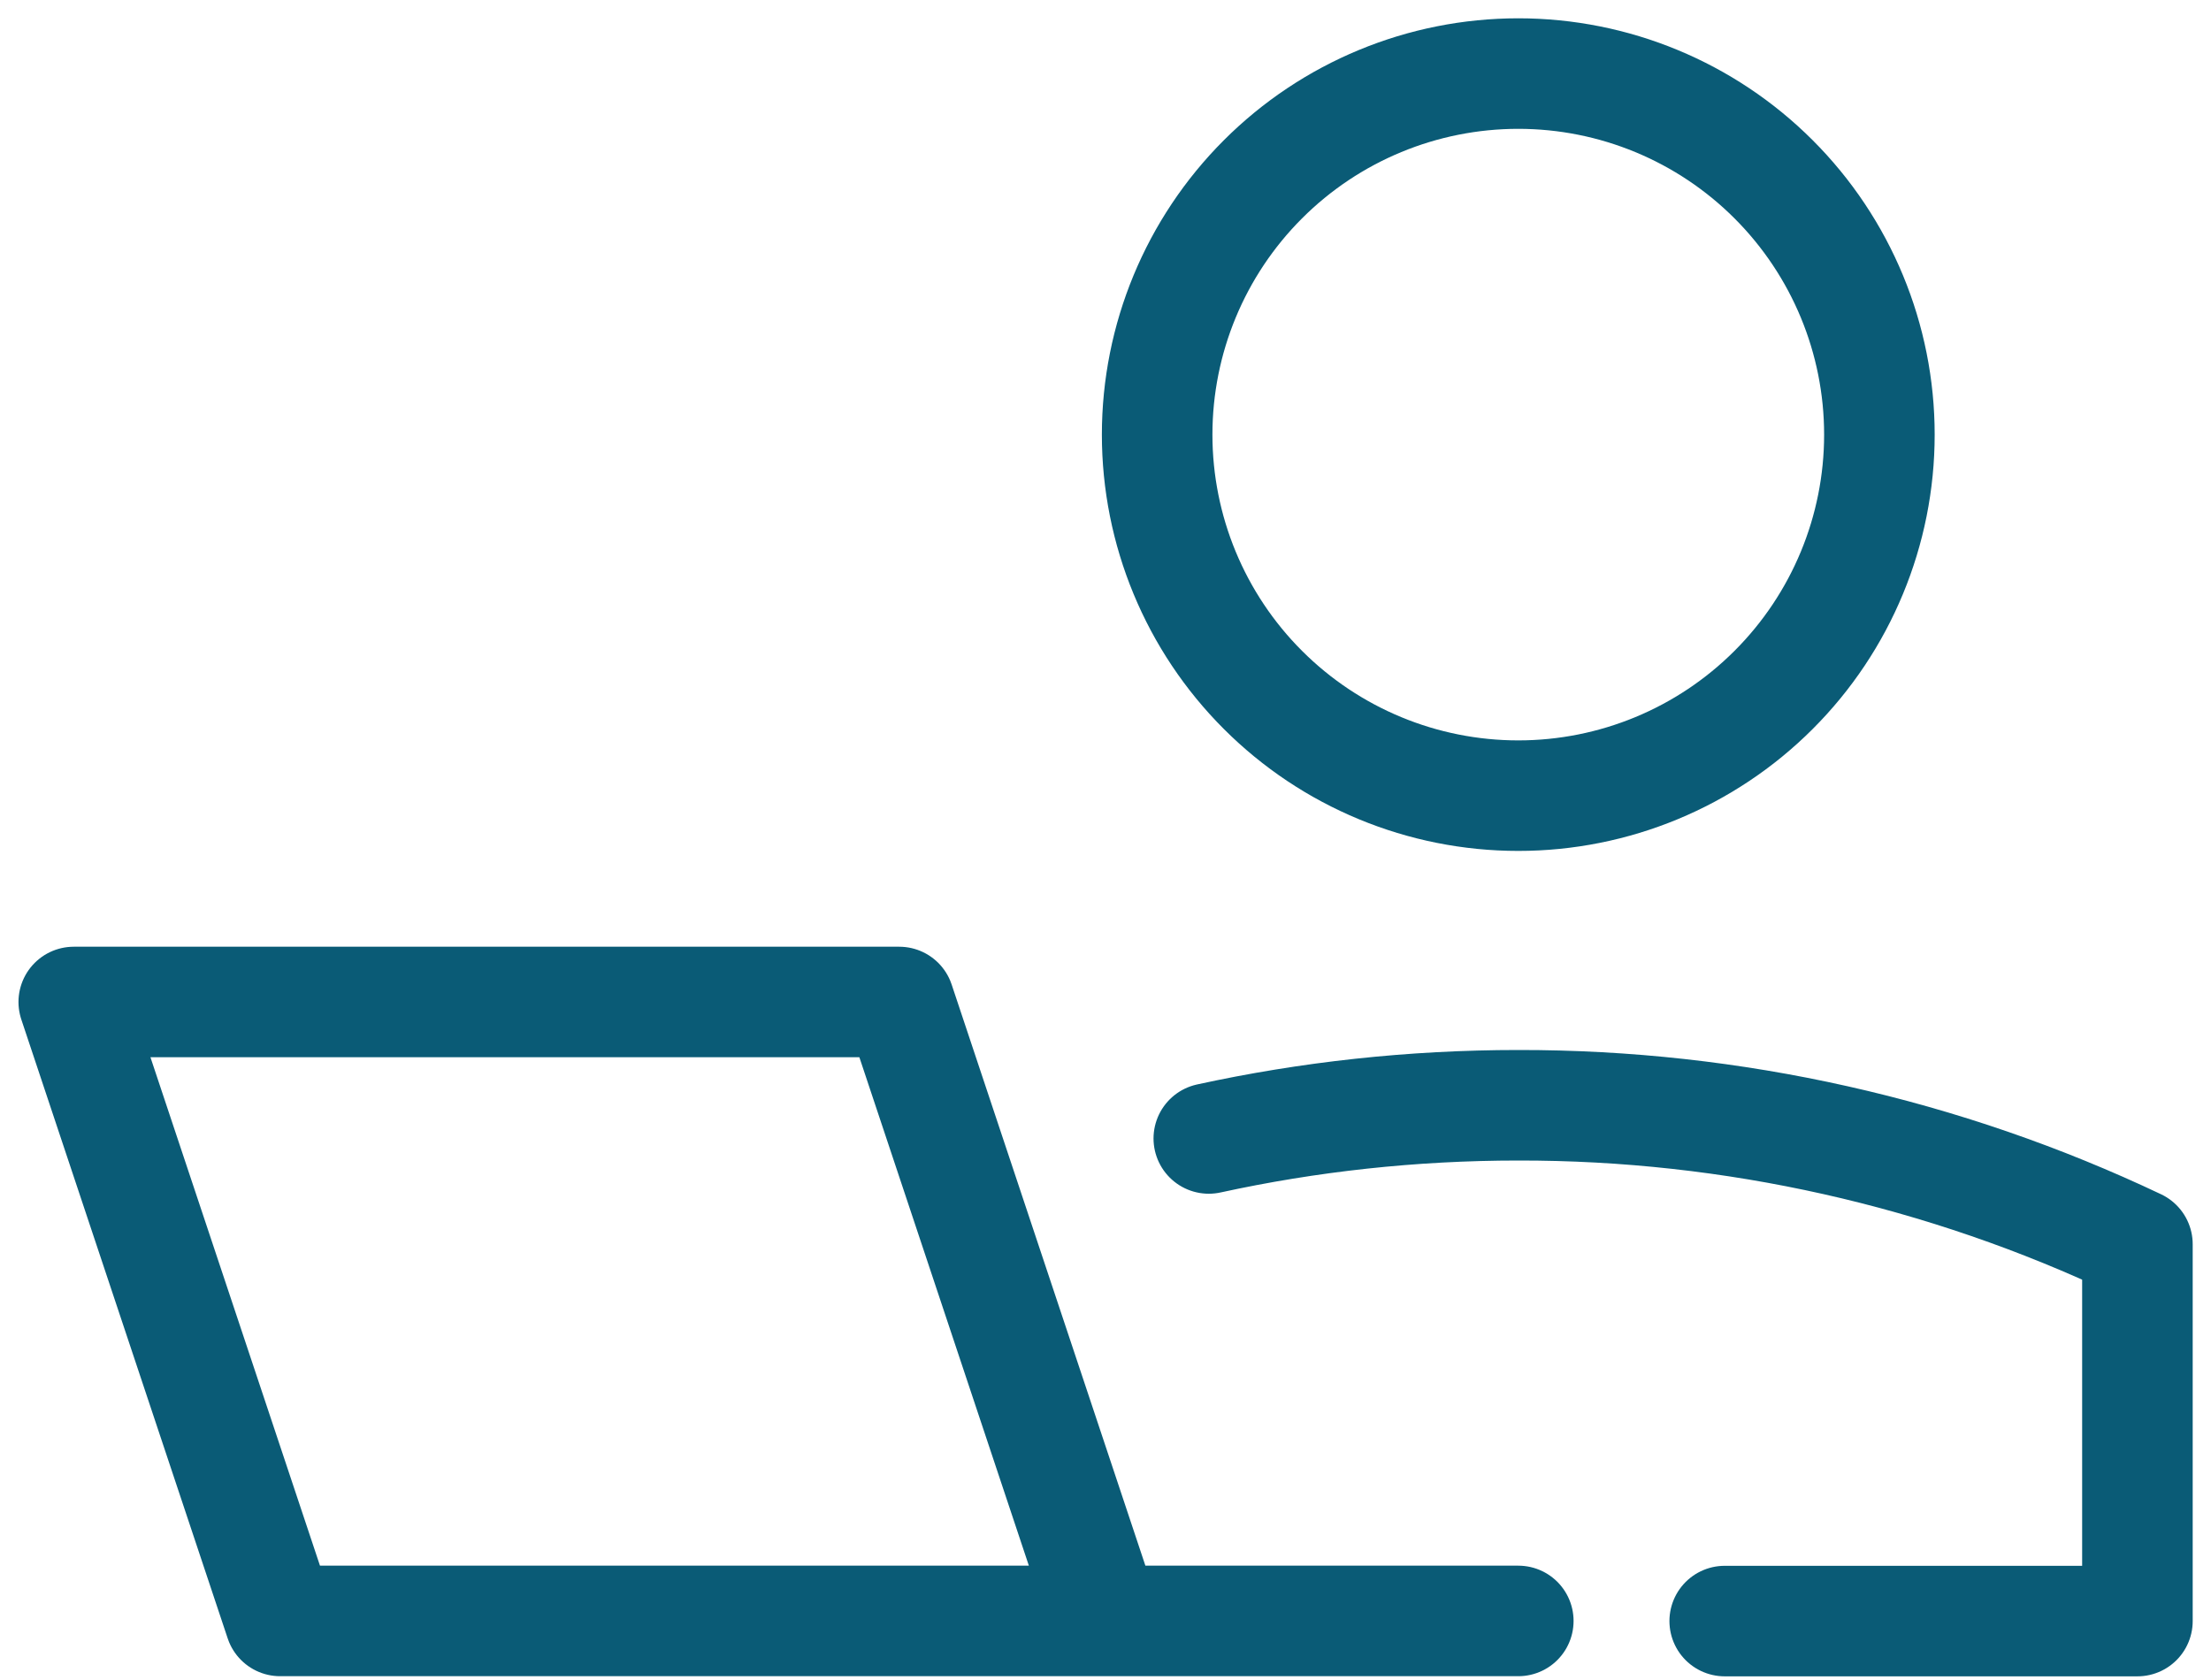
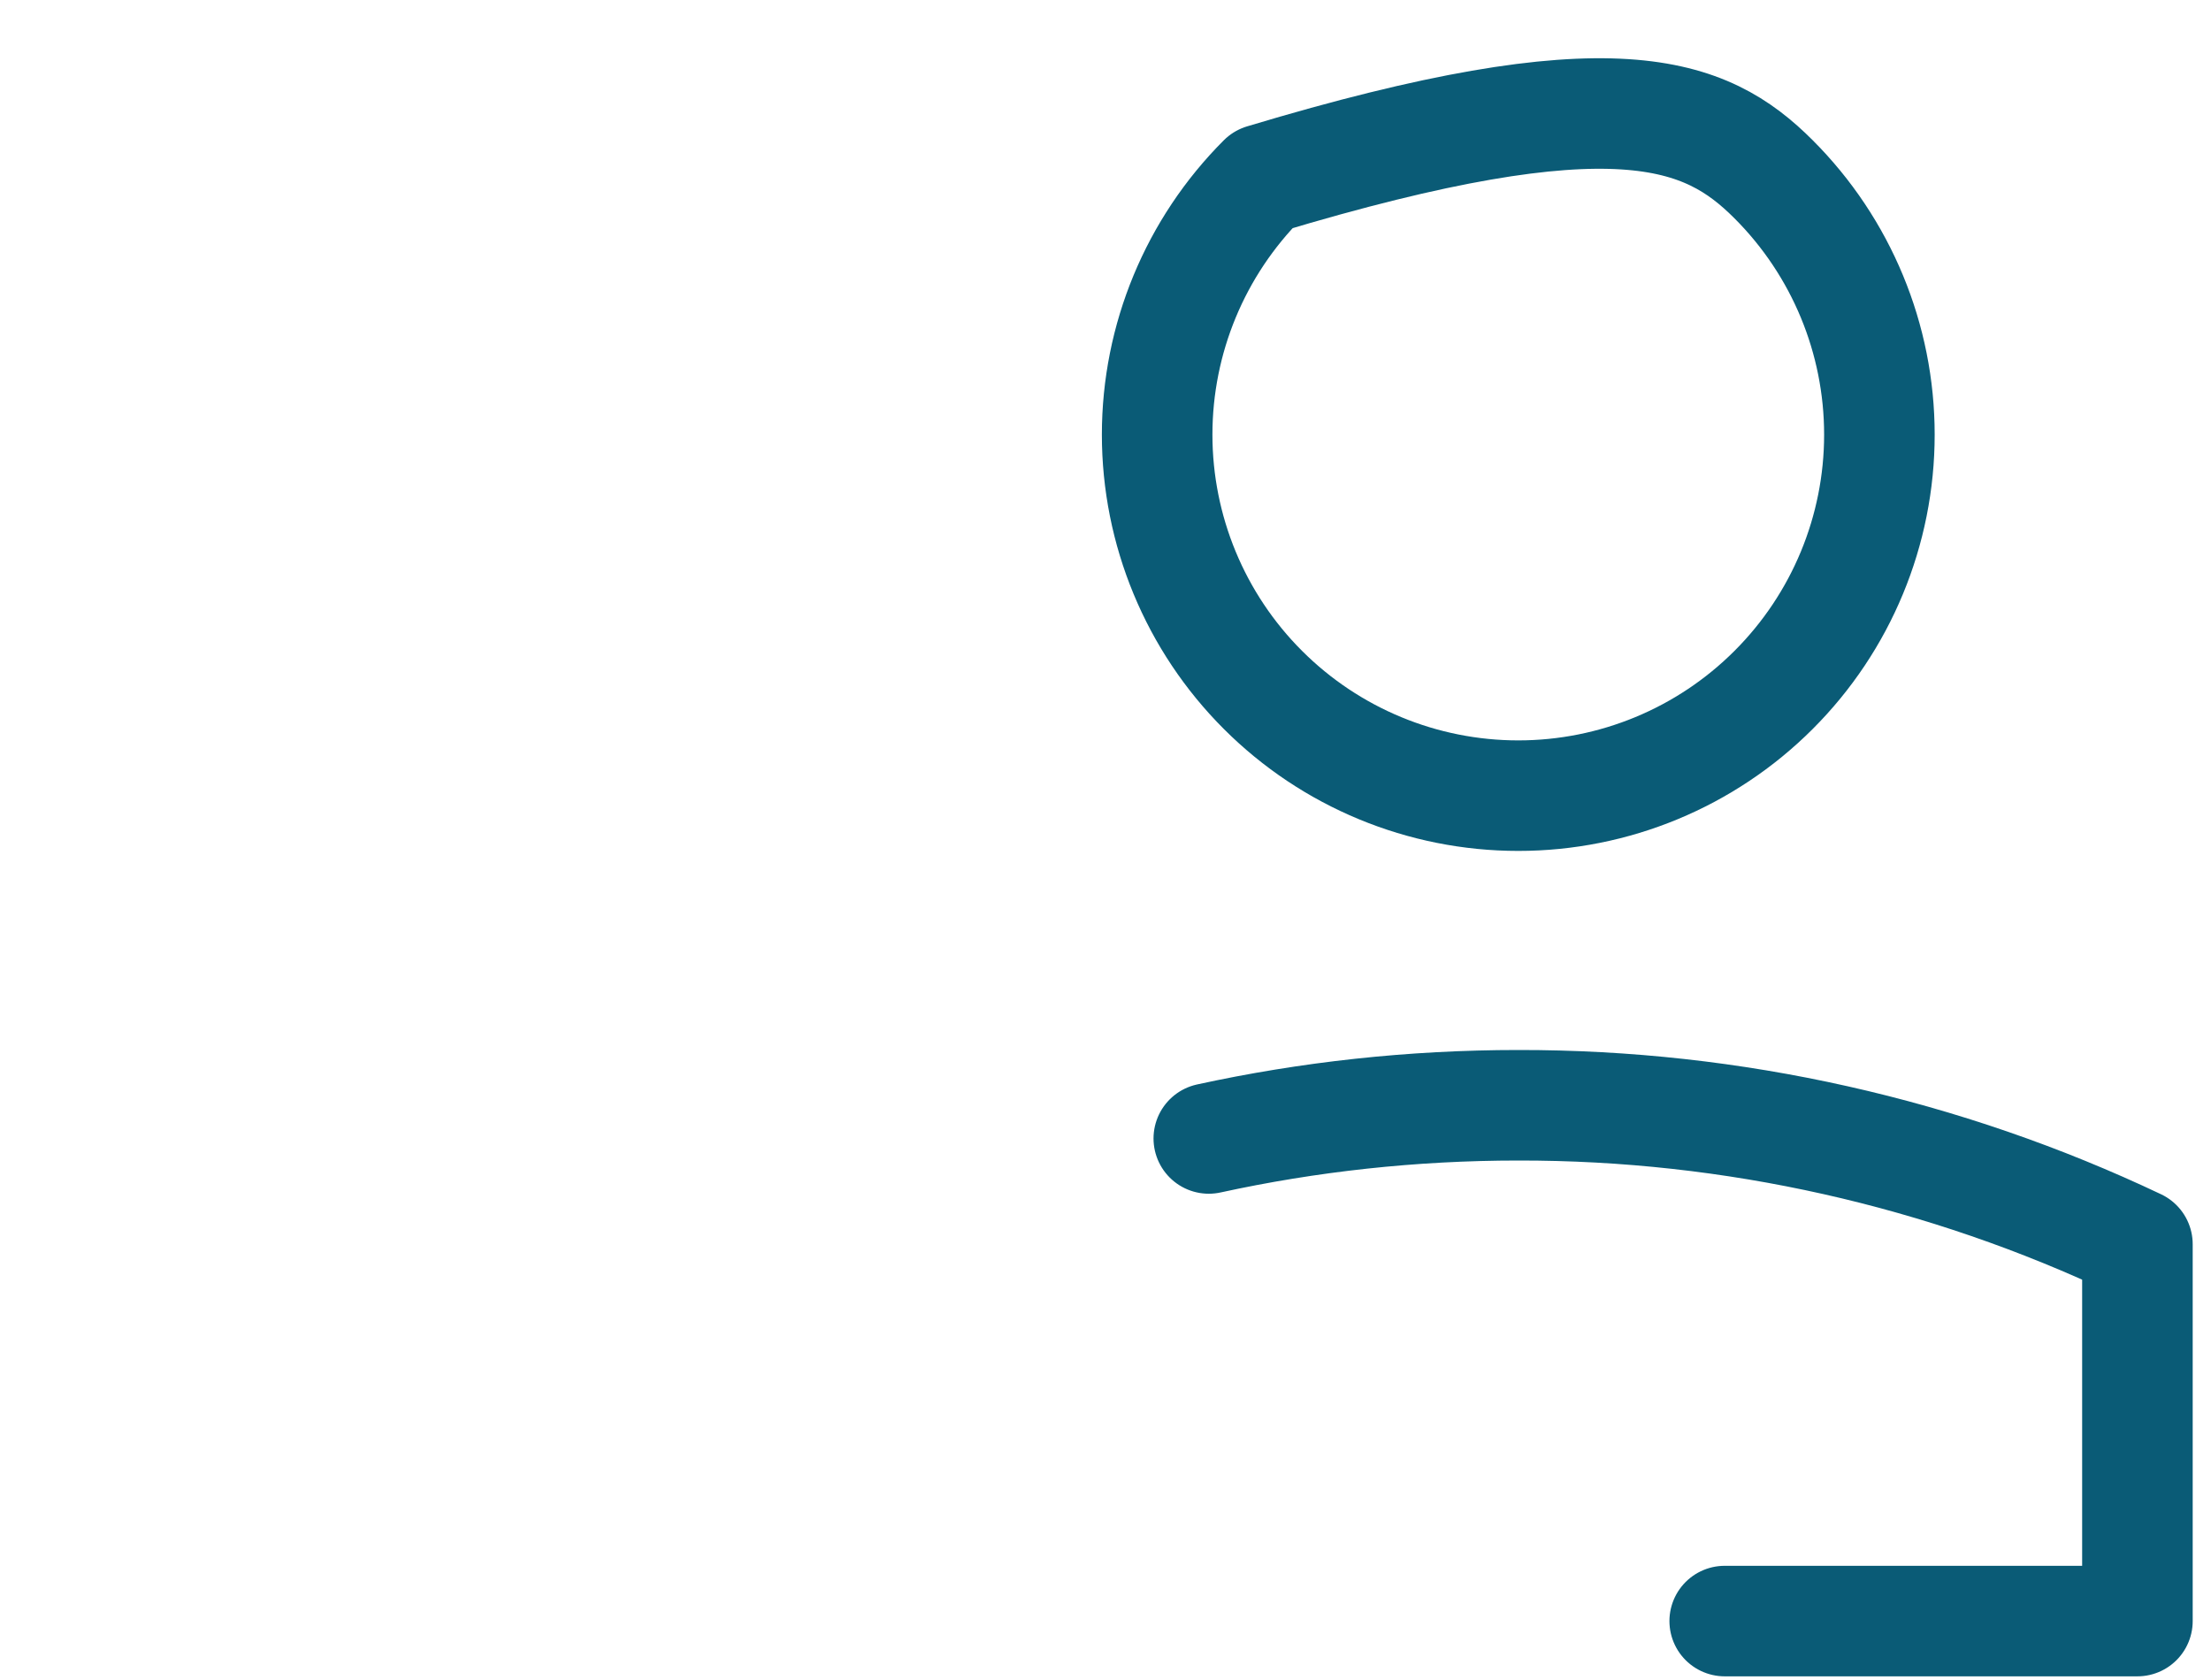
<svg xmlns="http://www.w3.org/2000/svg" width="50" height="38" viewBox="0 0 50 38" fill="none">
-   <path d="M34.335 36.664H25.001M25.001 36.664H6.335L1.668 22.664H20.335L25.001 36.664Z" stroke="#0A5B76" stroke-width="2.5" stroke-linecap="round" stroke-linejoin="round" />
-   <path d="M42.501 9.831C42.501 11.997 41.641 14.074 40.109 15.605C38.578 17.137 36.501 17.997 34.335 17.997C32.169 17.997 30.091 17.137 28.56 15.605C27.028 14.074 26.168 11.997 26.168 9.831C26.168 7.665 27.028 5.588 28.56 4.056C30.091 2.524 32.169 1.664 34.335 1.664C36.501 1.664 38.578 2.524 40.109 4.056C41.641 5.588 42.501 7.665 42.501 9.831Z" stroke="#0A5B76" stroke-width="2.5" stroke-linecap="round" stroke-linejoin="round" />
+   <path d="M42.501 9.831C42.501 11.997 41.641 14.074 40.109 15.605C38.578 17.137 36.501 17.997 34.335 17.997C32.169 17.997 30.091 17.137 28.56 15.605C27.028 14.074 26.168 11.997 26.168 9.831C26.168 7.665 27.028 5.588 28.56 4.056C36.501 1.664 38.578 2.524 40.109 4.056C41.641 5.588 42.501 7.665 42.501 9.831Z" stroke="#0A5B76" stroke-width="2.5" stroke-linecap="round" stroke-linejoin="round" />
  <path d="M39.003 36.667H48.336V28.143C43.961 26.067 39.178 24.993 34.336 25C31.933 25 29.59 25.259 27.336 25.751" stroke="#0A5B76" stroke-width="2.5" stroke-linecap="round" stroke-linejoin="round" />
</svg>